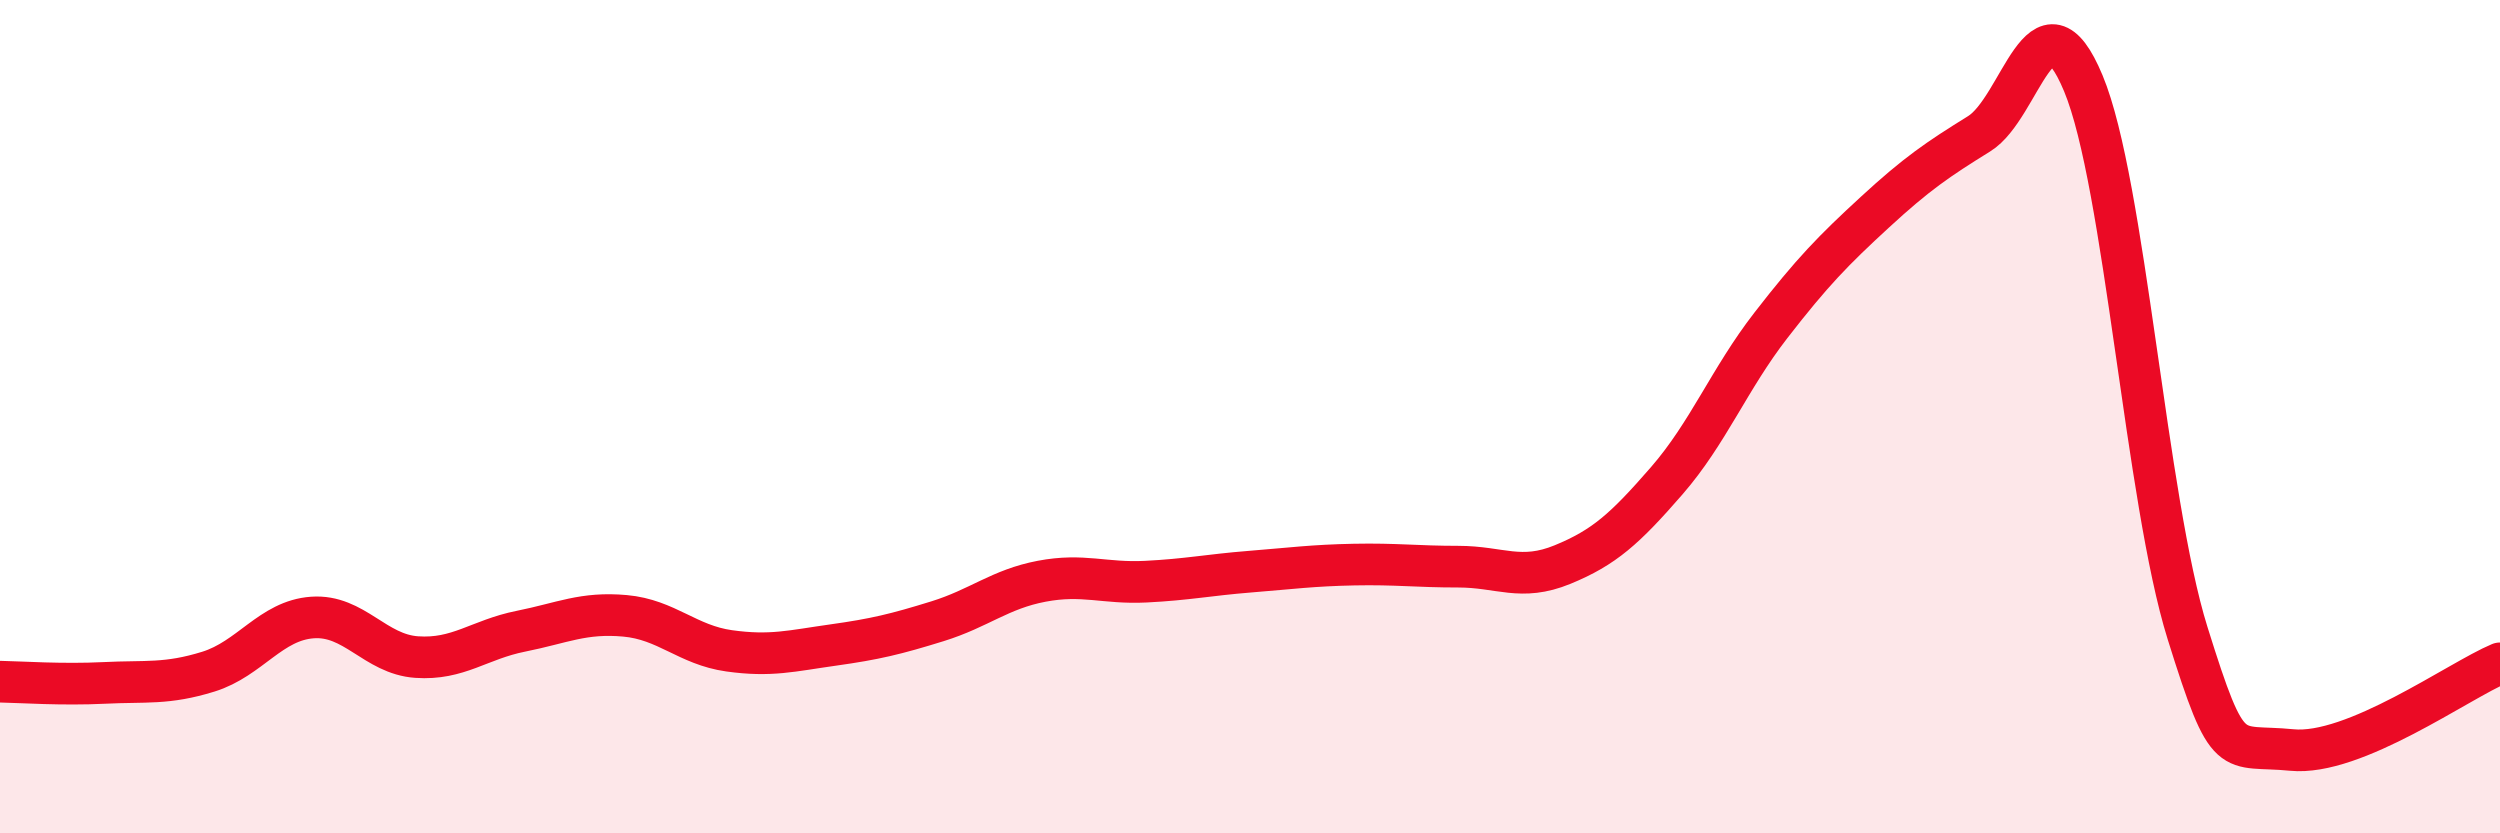
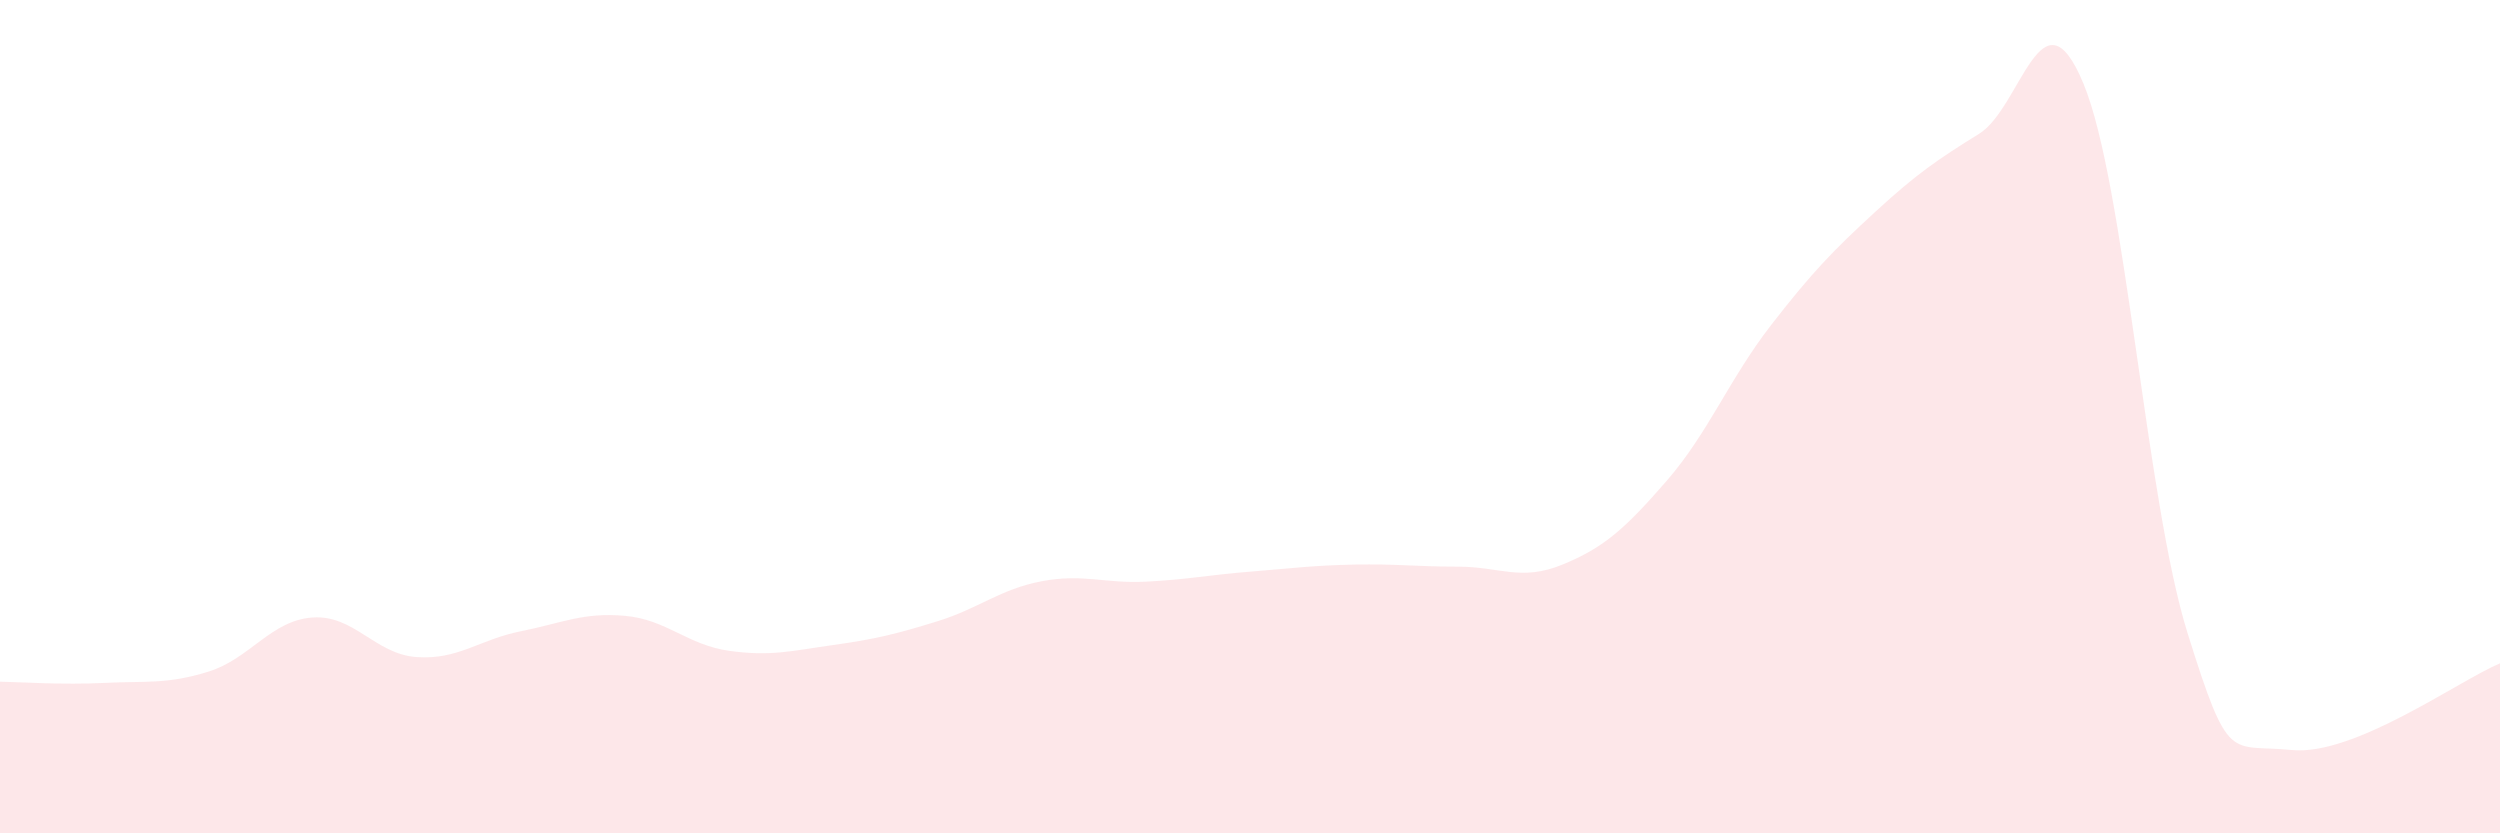
<svg xmlns="http://www.w3.org/2000/svg" width="60" height="20" viewBox="0 0 60 20">
  <path d="M 0,16.36 C 0.5,16.37 1.5,16.44 2.5,16.39 C 3.5,16.34 4,16.43 5,16.12 C 6,15.81 6.5,14.89 7.5,14.82 C 8.5,14.75 9,15.7 10,15.77 C 11,15.84 11.5,15.35 12.5,15.15 C 13.5,14.95 14,14.69 15,14.78 C 16,14.87 16.5,15.48 17.5,15.62 C 18.5,15.76 19,15.62 20,15.48 C 21,15.34 21.5,15.22 22.5,14.91 C 23.5,14.6 24,14.14 25,13.95 C 26,13.76 26.5,14.01 27.5,13.96 C 28.5,13.91 29,13.8 30,13.72 C 31,13.64 31.5,13.57 32.5,13.55 C 33.5,13.53 34,13.6 35,13.6 C 36,13.6 36.5,13.96 37.5,13.55 C 38.5,13.14 39,12.69 40,11.54 C 41,10.39 41.5,9.1 42.5,7.81 C 43.5,6.52 44,6.01 45,5.09 C 46,4.17 46.5,3.83 47.5,3.21 C 48.5,2.59 49,-0.4 50,2 C 51,4.4 51.5,11.99 52.5,15.19 C 53.5,18.39 53.5,17.85 55,18 C 56.5,18.15 59,16.34 60,15.92L60 20L0 20Z" fill="#EB0A25" opacity="0.1" stroke-linecap="round" stroke-linejoin="round" />
-   <path d="M 0,16.36 C 0.5,16.37 1.5,16.44 2.5,16.39 C 3.5,16.34 4,16.43 5,16.12 C 6,15.81 6.5,14.89 7.5,14.82 C 8.5,14.75 9,15.7 10,15.77 C 11,15.84 11.5,15.35 12.5,15.15 C 13.5,14.95 14,14.69 15,14.78 C 16,14.87 16.5,15.48 17.5,15.62 C 18.5,15.76 19,15.62 20,15.48 C 21,15.34 21.5,15.22 22.5,14.91 C 23.5,14.6 24,14.14 25,13.95 C 26,13.76 26.5,14.01 27.5,13.96 C 28.5,13.91 29,13.8 30,13.72 C 31,13.64 31.5,13.57 32.5,13.55 C 33.5,13.53 34,13.6 35,13.6 C 36,13.6 36.5,13.96 37.5,13.55 C 38.5,13.14 39,12.69 40,11.54 C 41,10.39 41.5,9.1 42.5,7.81 C 43.5,6.52 44,6.01 45,5.09 C 46,4.17 46.5,3.83 47.5,3.21 C 48.5,2.59 49,-0.4 50,2 C 51,4.4 51.5,11.99 52.5,15.19 C 53.5,18.39 53.5,17.85 55,18 C 56.5,18.15 59,16.34 60,15.92" stroke="#EB0A25" stroke-width="1" fill="none" stroke-linecap="round" stroke-linejoin="round" />
</svg>